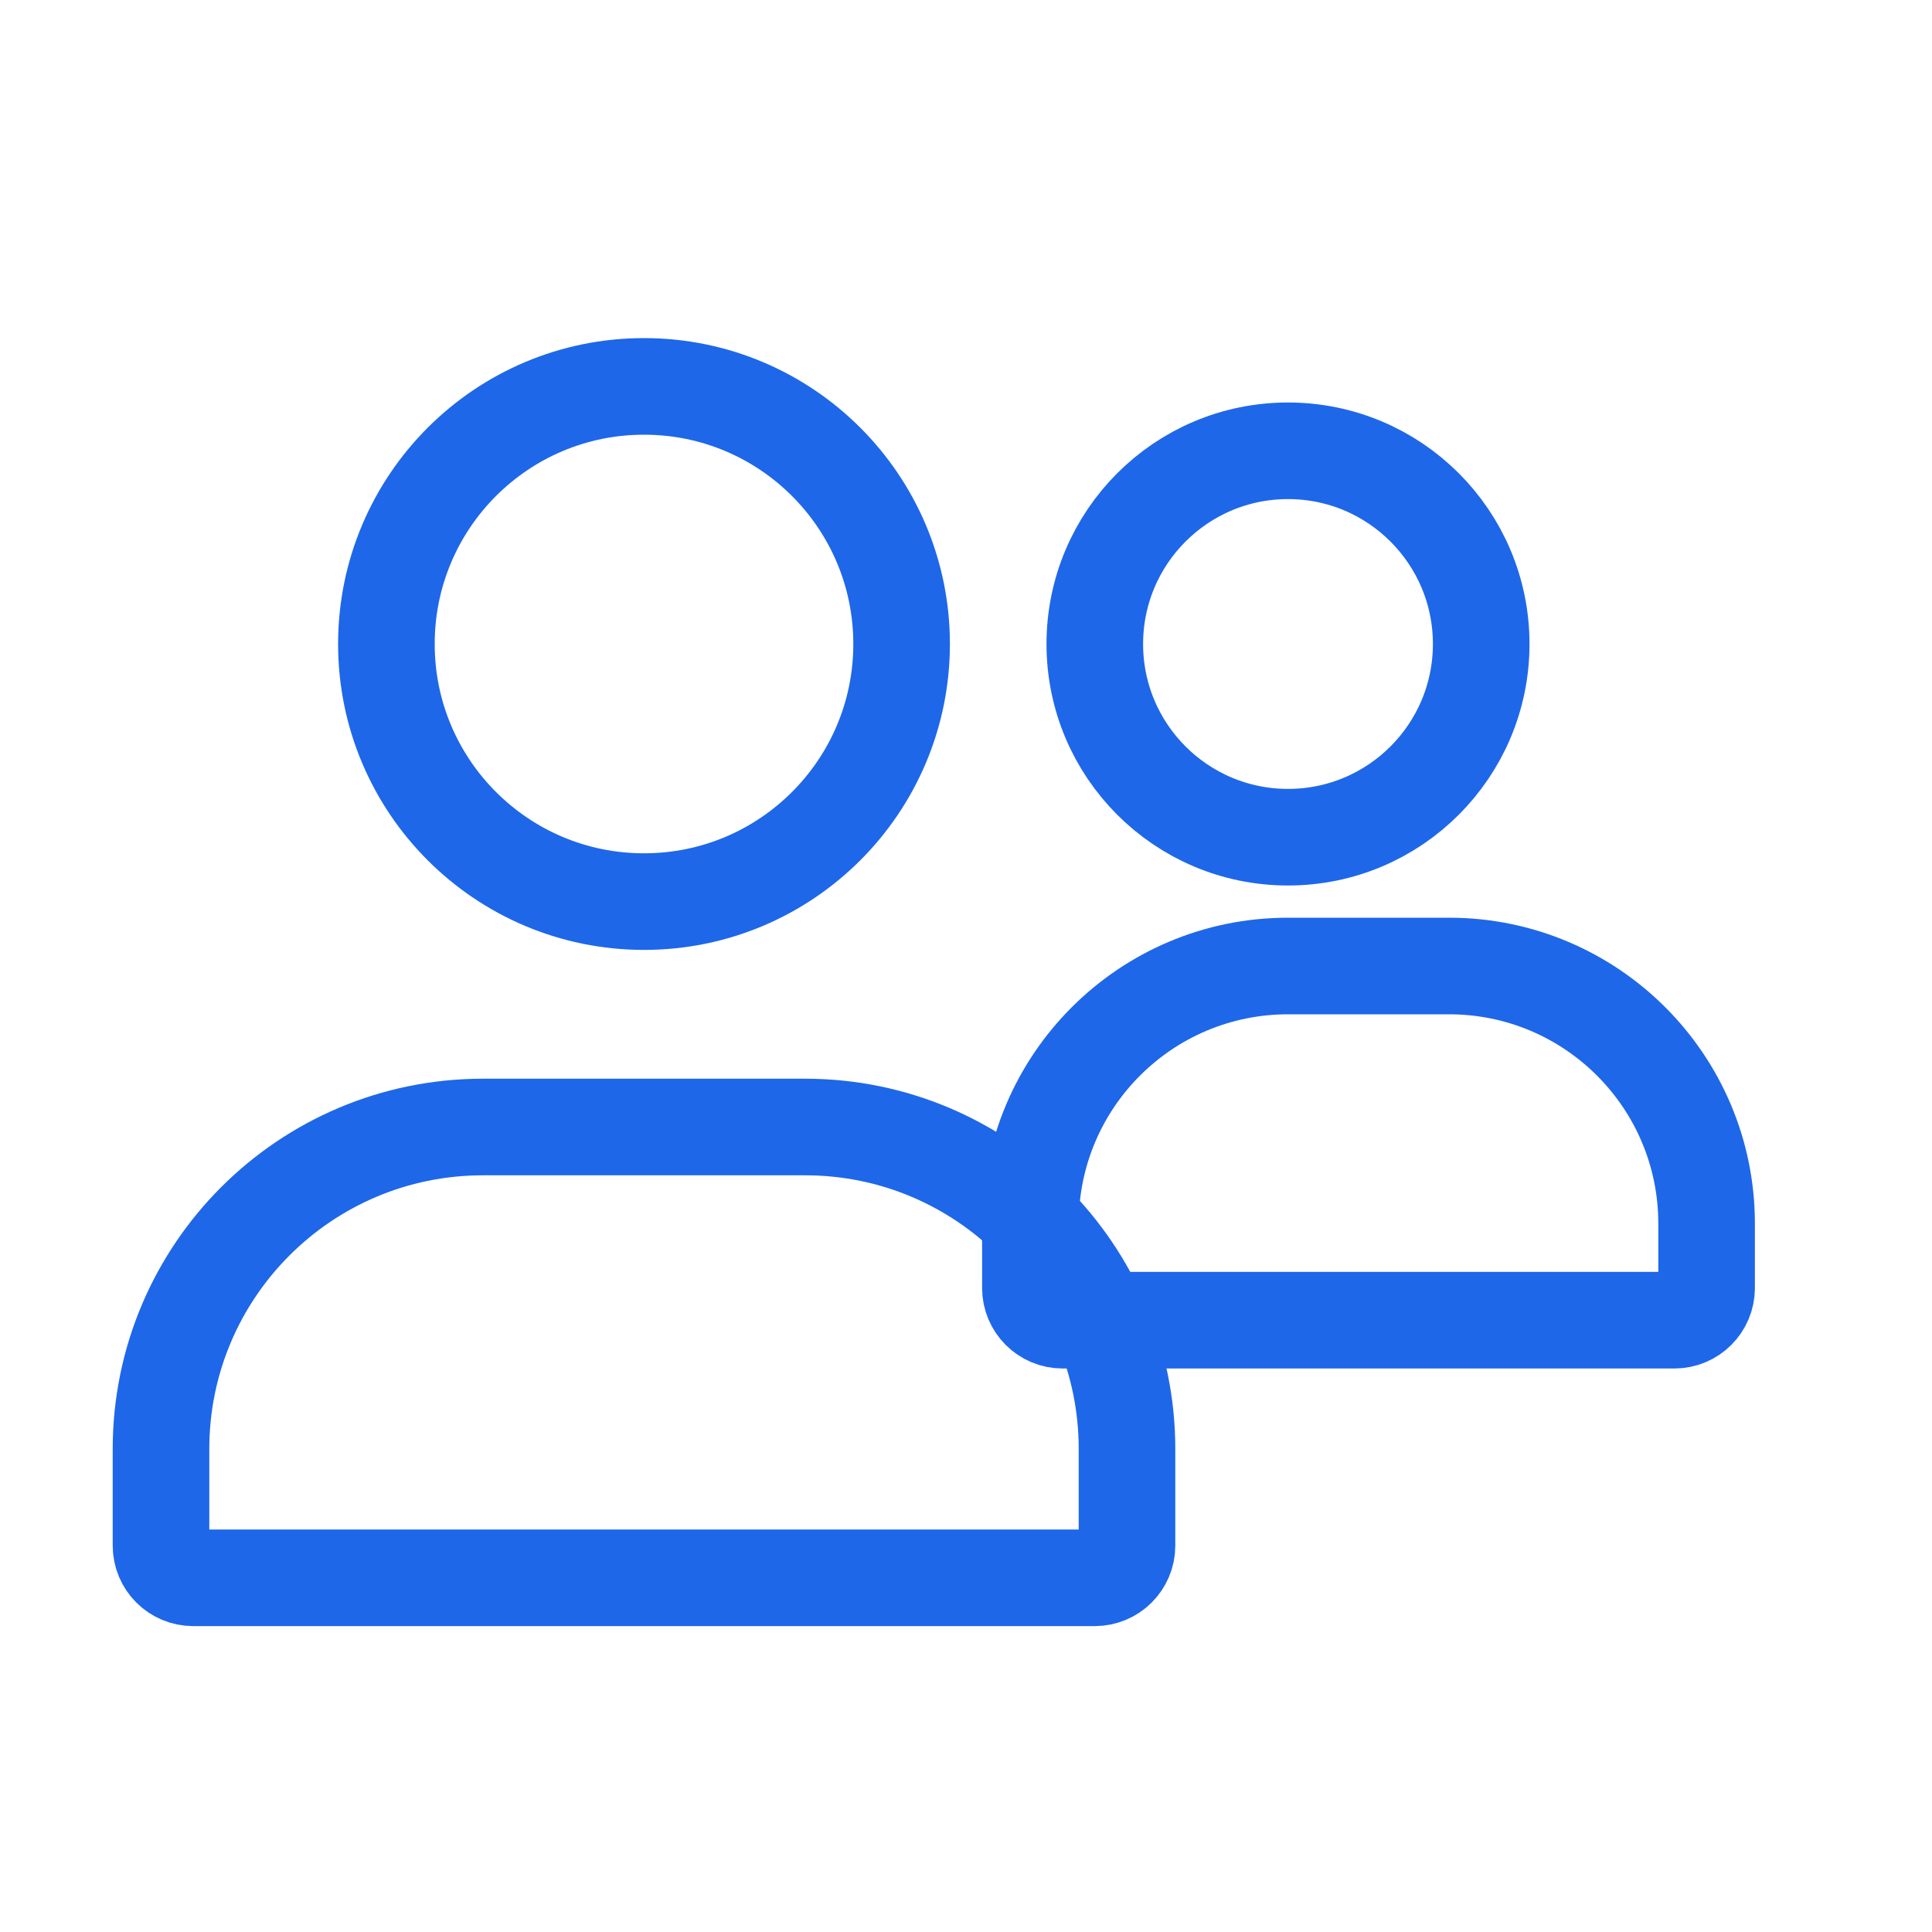
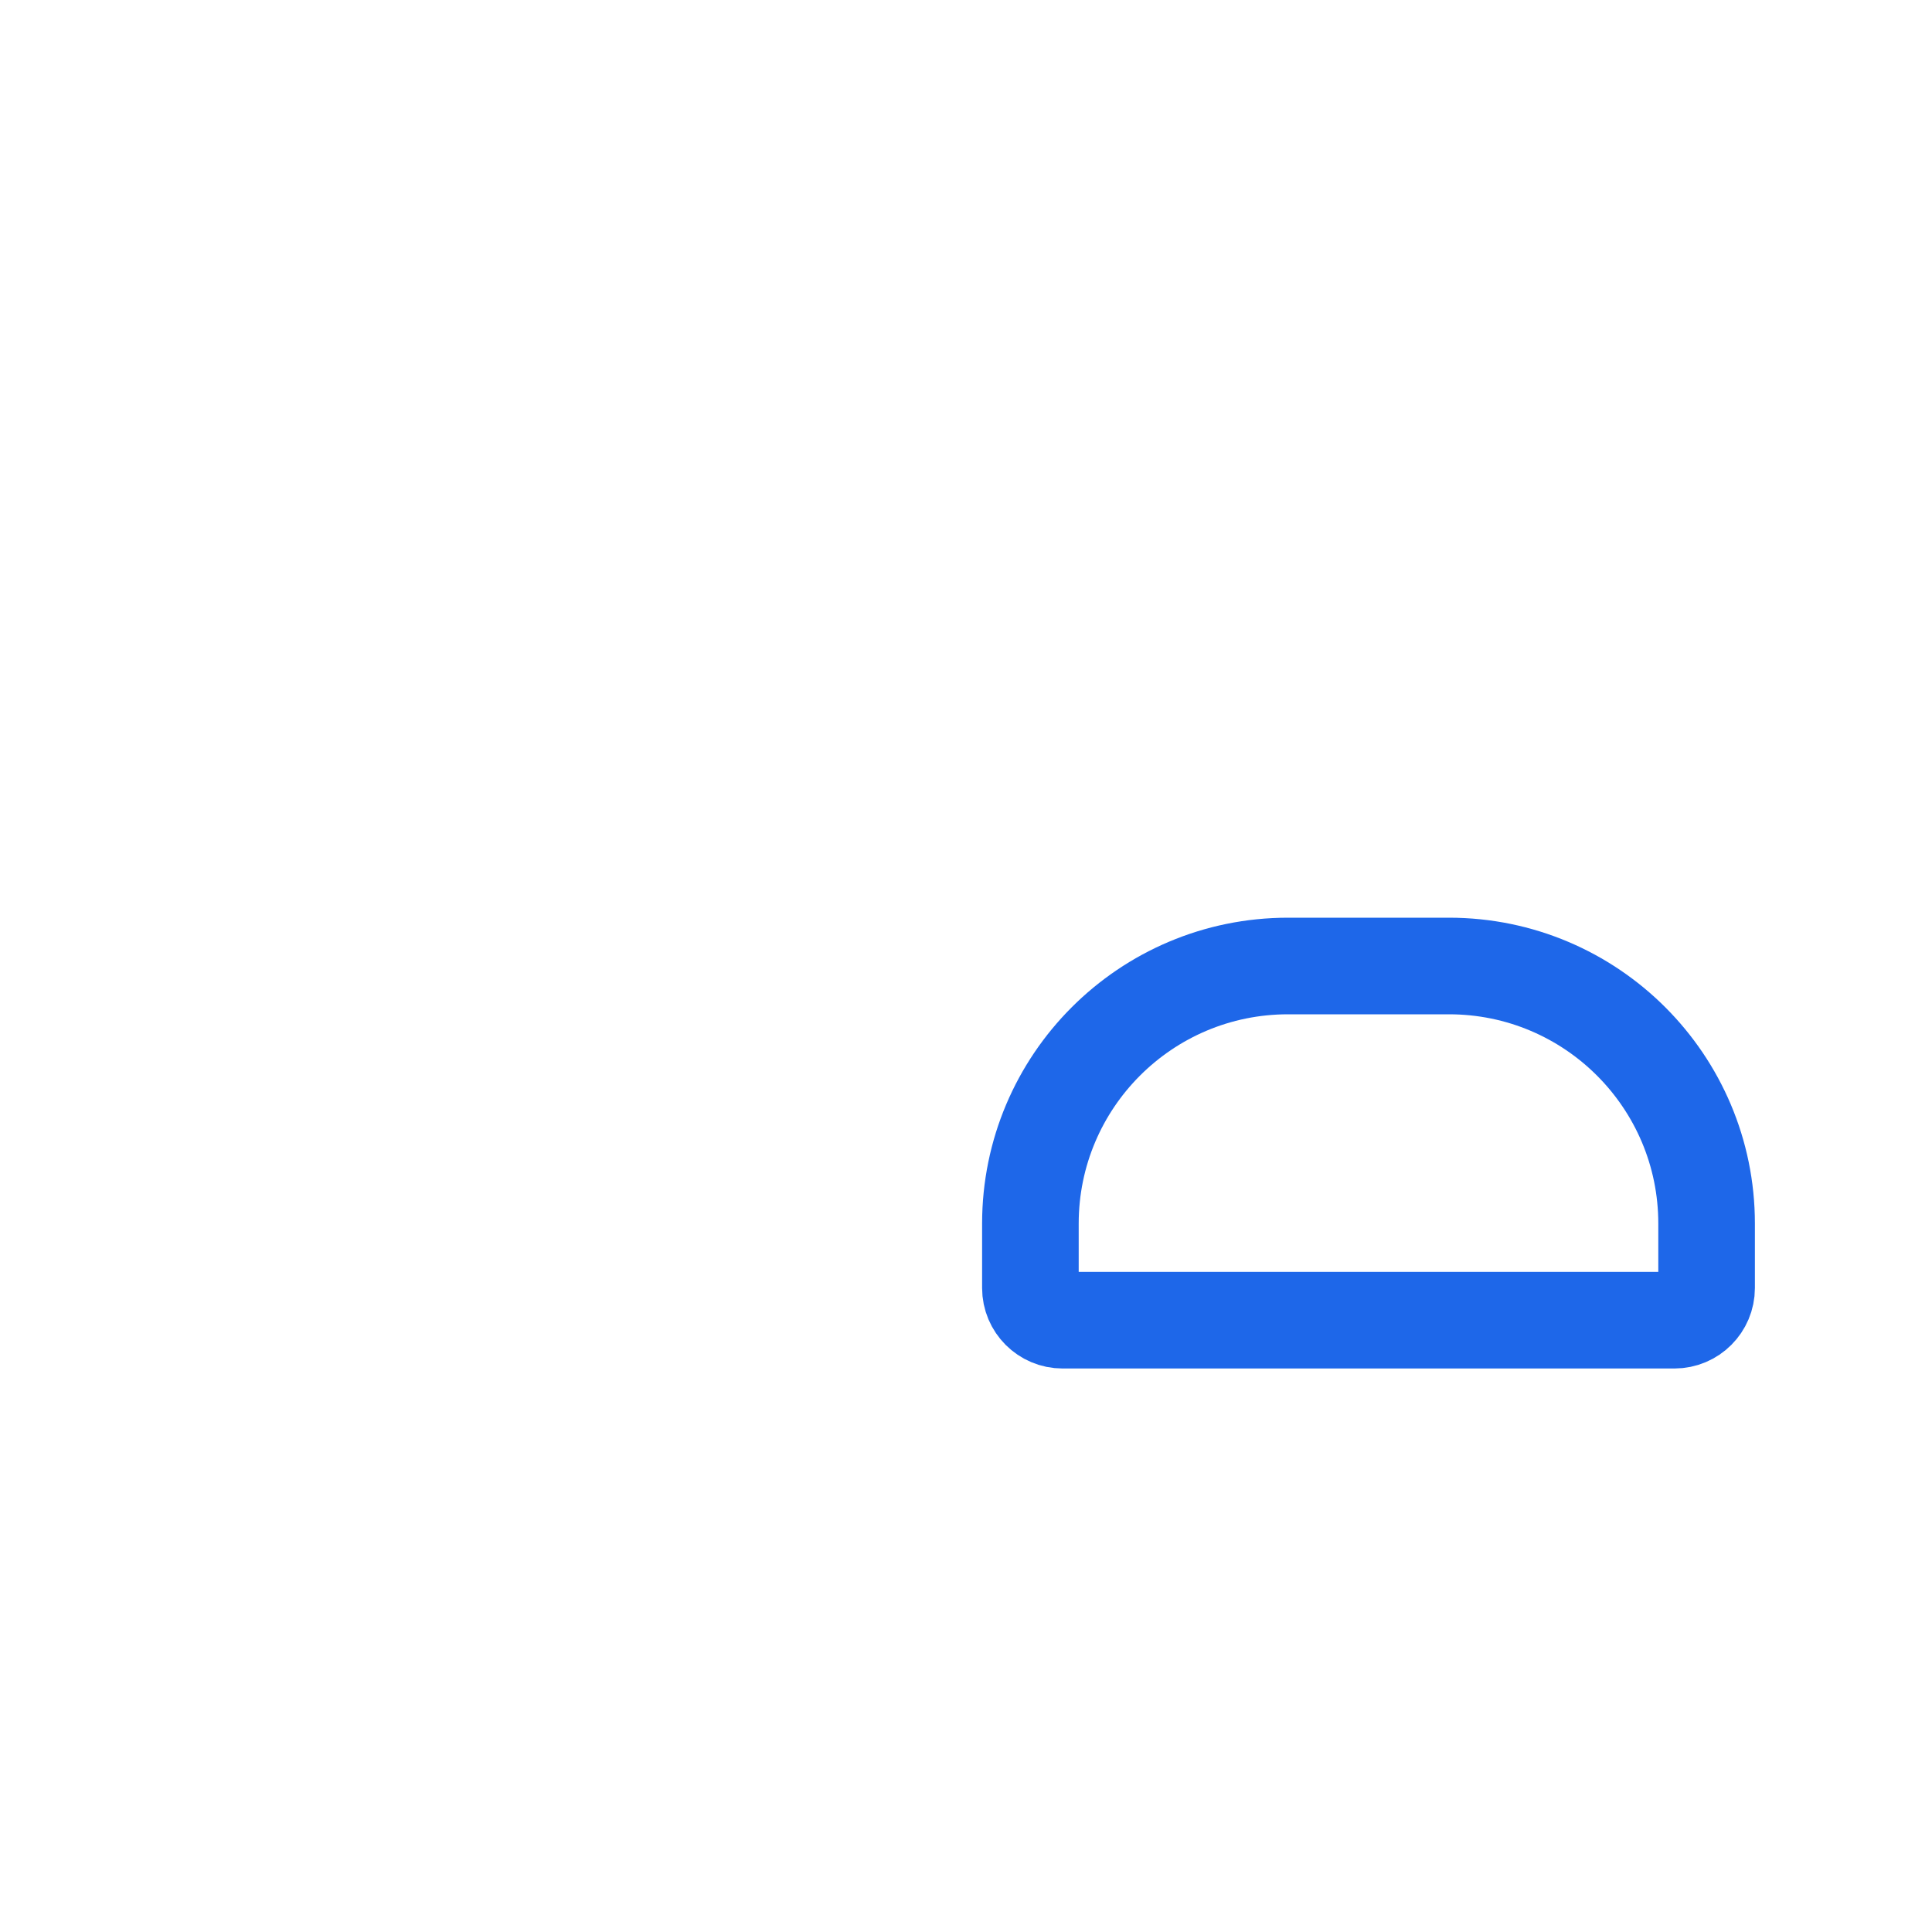
<svg xmlns="http://www.w3.org/2000/svg" width="60" height="60" viewBox="0 0 60 60" fill="none">
-   <circle cx="20" cy="20" r="8" stroke="#1E67E9" stroke-width="3" />
-   <path d="M5 45C5 39.477 9.477 35 15 35H25C30.523 35 35 39.477 35 45V48C35 48.552 34.552 49 34 49H6C5.448 49 5 48.552 5 48V45Z" stroke="#1E67E9" stroke-width="3" />
-   <circle cx="40" cy="20" r="6" stroke="#1E67E9" stroke-width="3" />
  <path d="M32 38C32 33.582 35.582 30 40 30H45C49.418 30 53 33.582 53 38V40C53 40.552 52.552 41 52 41H33C32.448 41 32 40.552 32 40V38Z" stroke="#1E67E9" stroke-width="3" />
</svg>